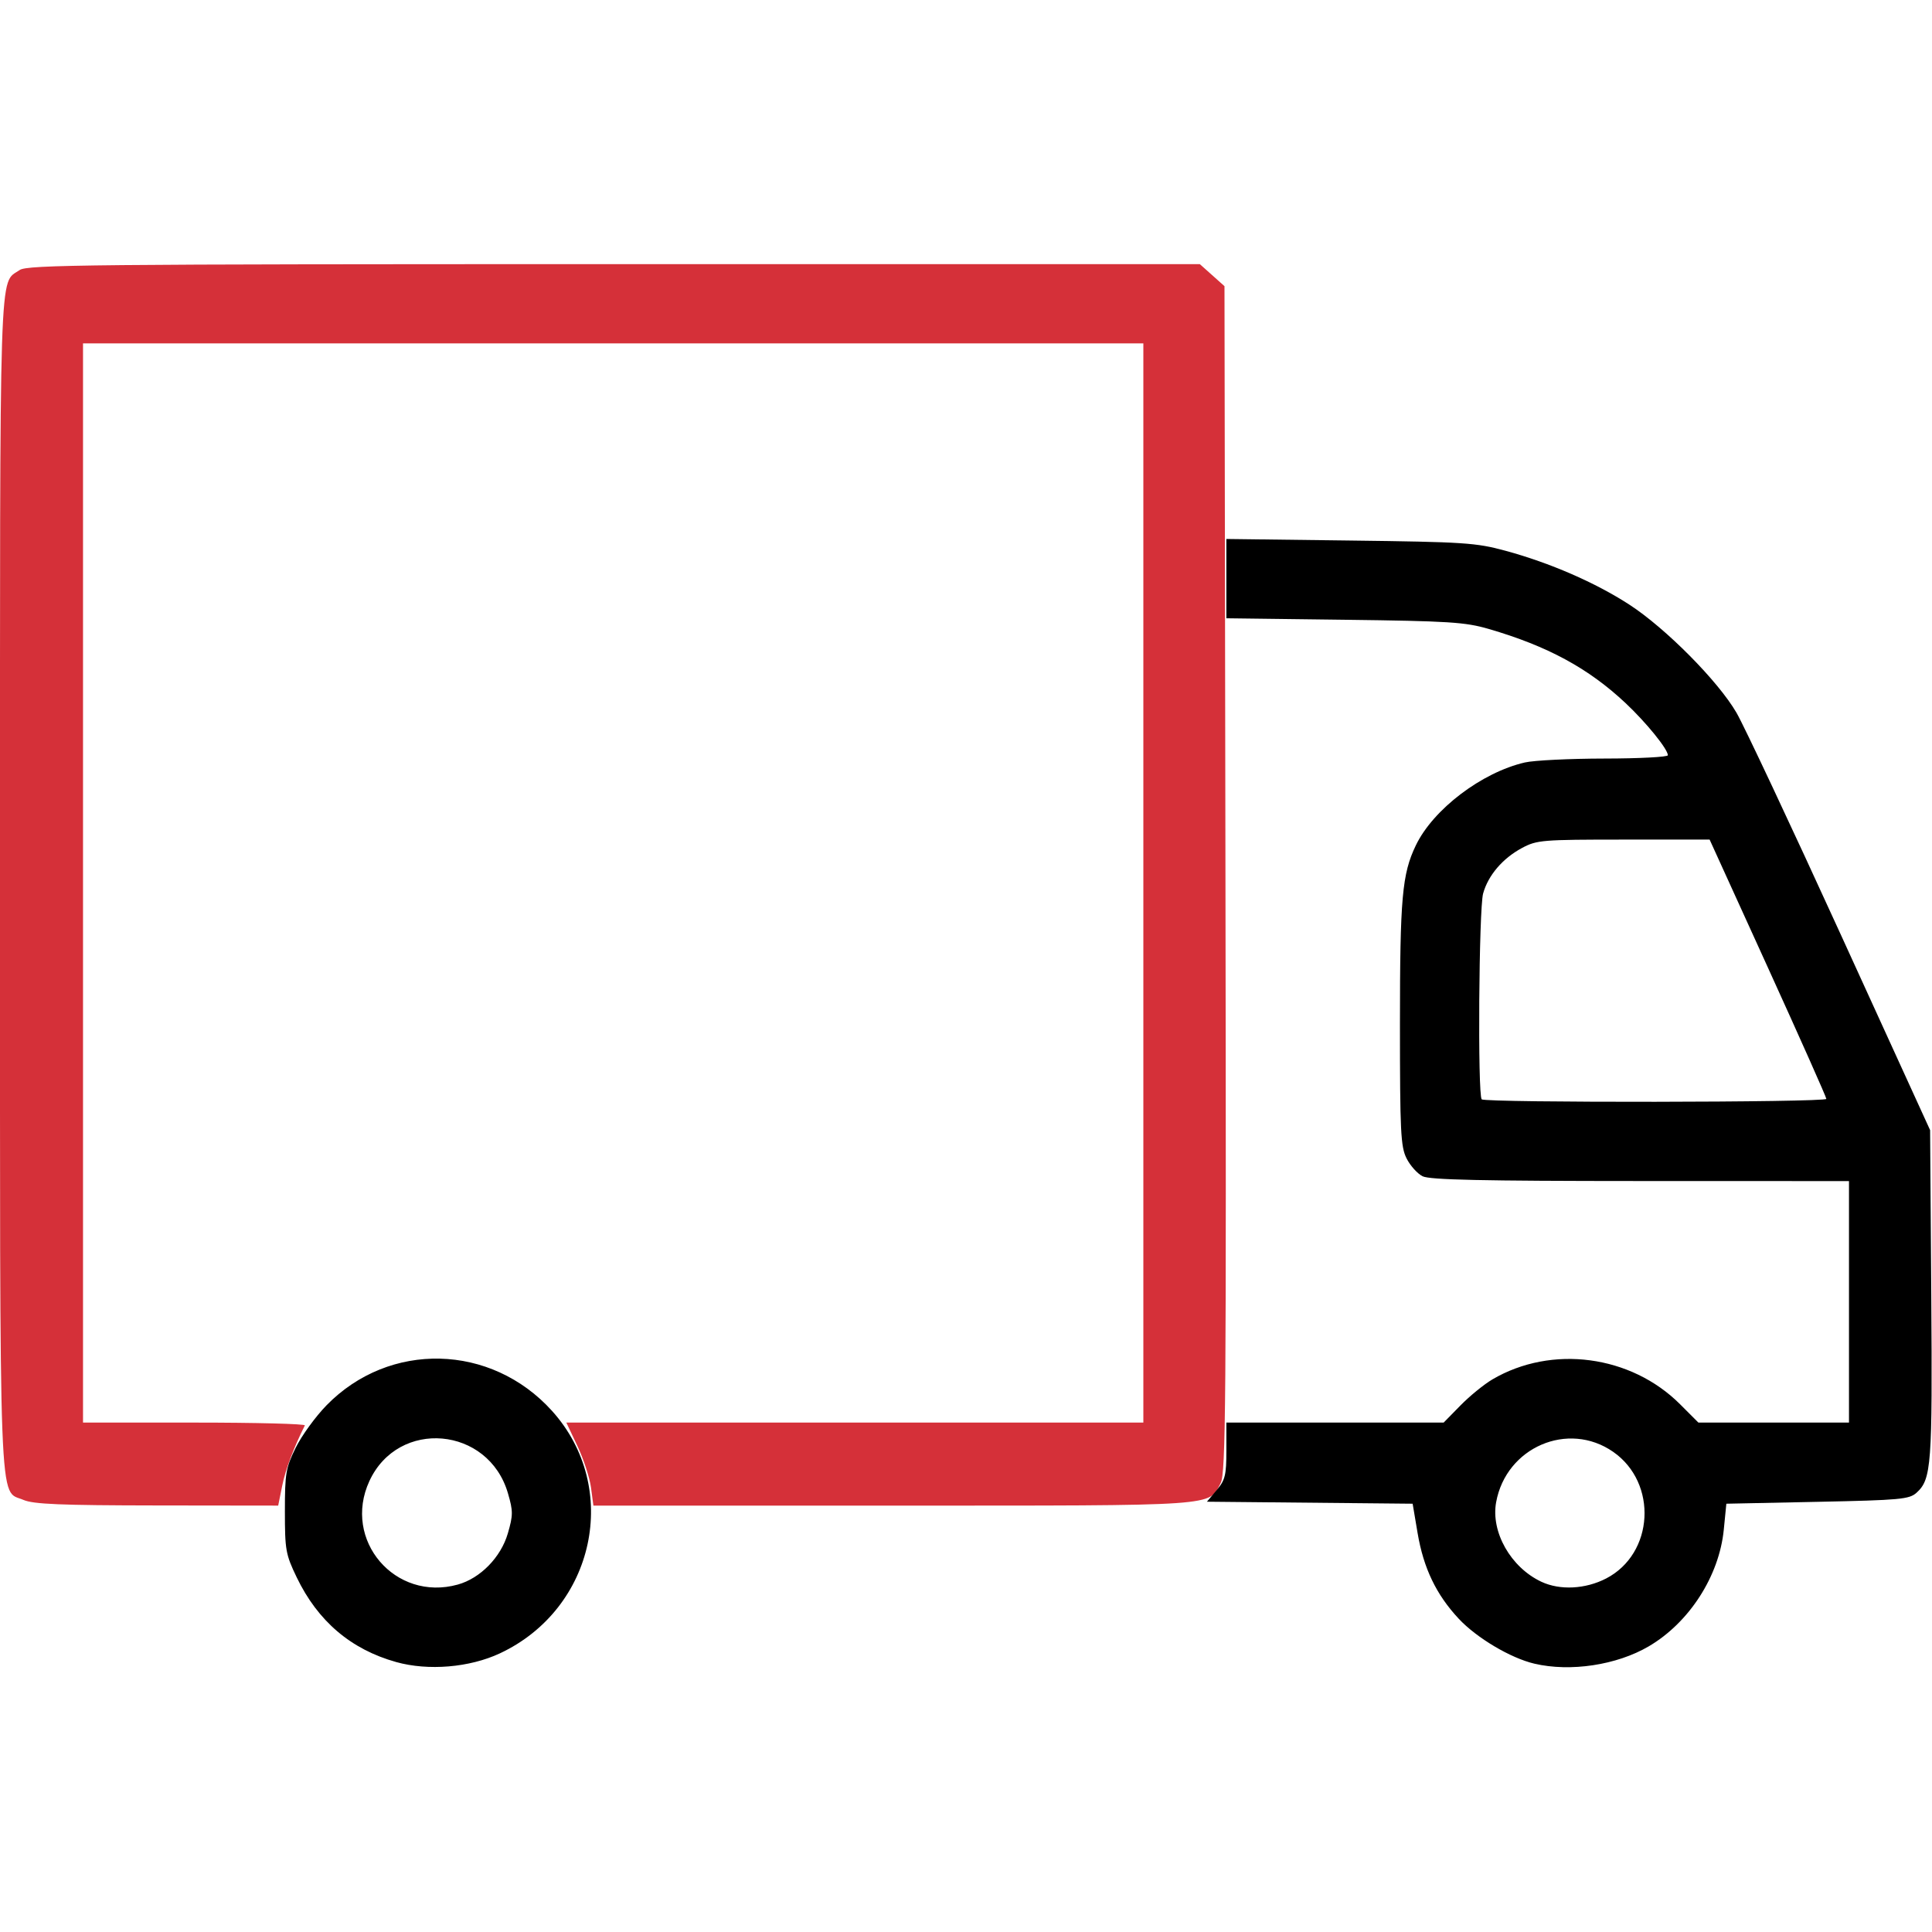
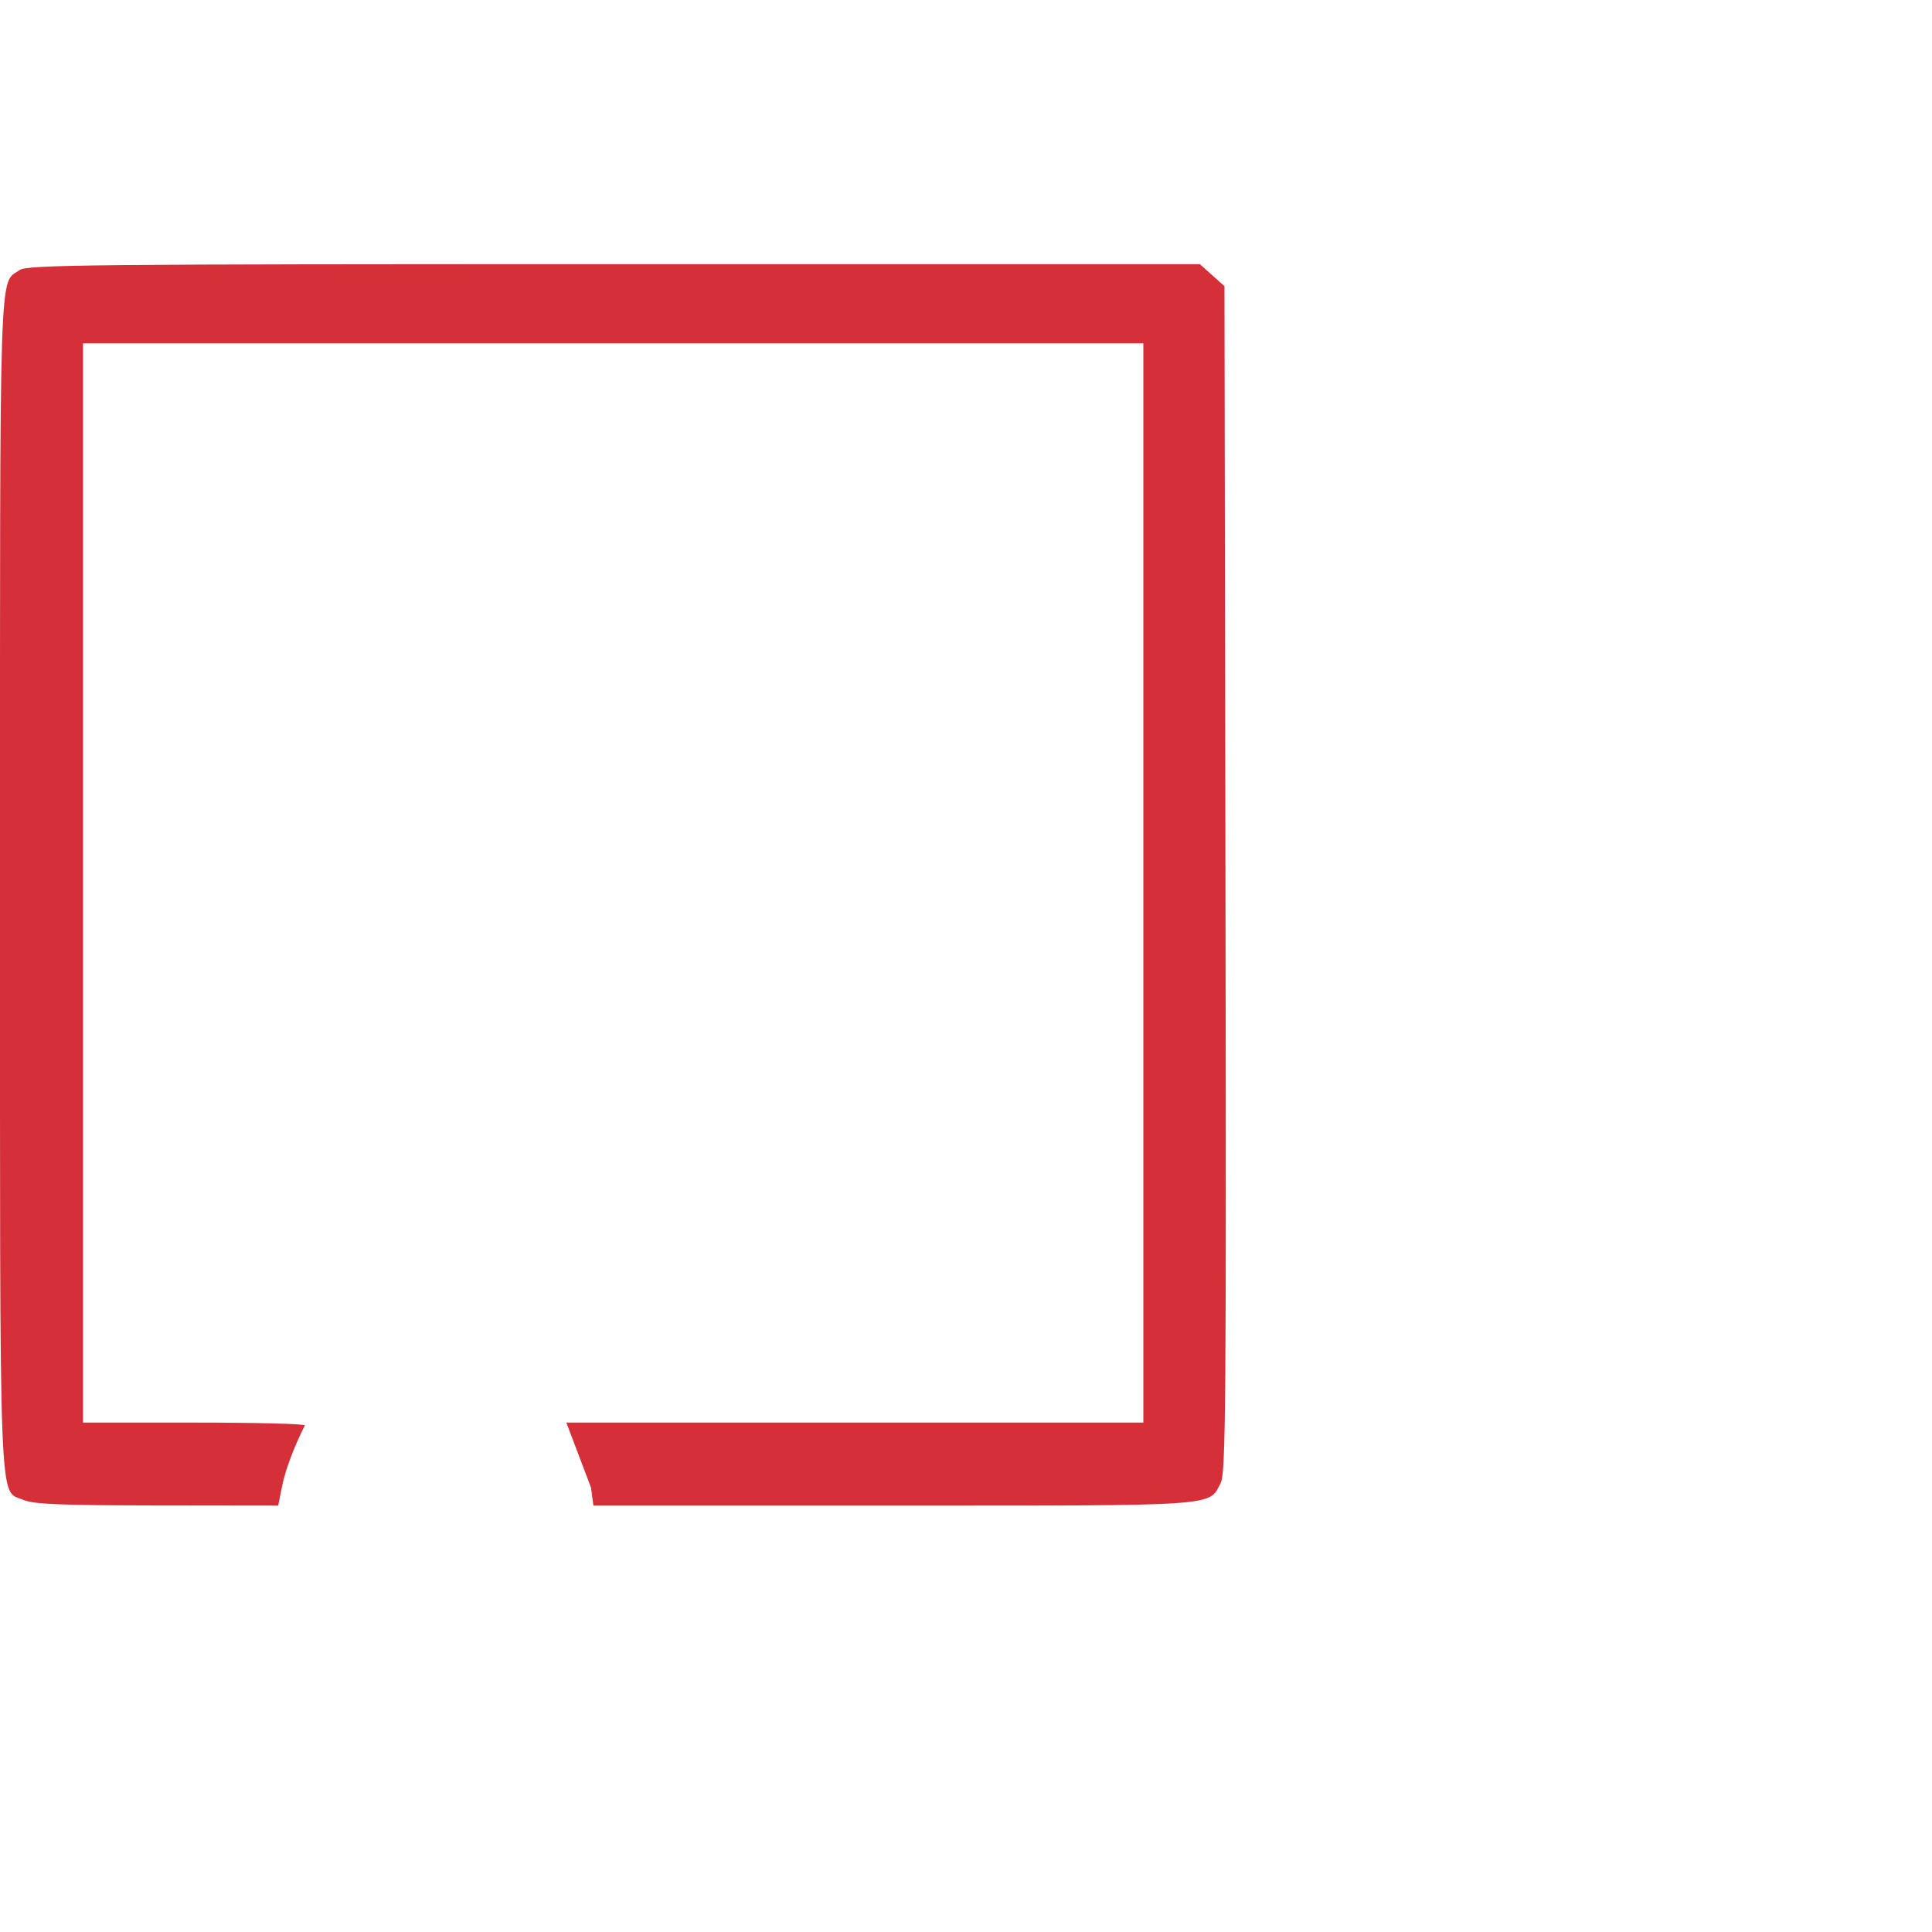
<svg xmlns="http://www.w3.org/2000/svg" version="1.1" id="svg1" width="512" height="512" viewBox="0 0 512 512">
  <defs id="defs1" />
  <g id="g1">
    <g id="g2">
-       <path style="fill:#d53039;fill-opacity:1" d="M 6.213,397.493 C -0.399,394.621 0,405.119 0,233.982 0,65.888 -0.306,75.429 5.217,71.561 7.213,70.163 23.631,70 162.707,70 h 155.262 l 3.266,2.918 3.266,2.918 0.259,157.114 c 0.23,139.235 0.086,157.45 -1.267,160.065 C 320.269,399.248 323.871,399 236.678,399 h -79.421 l -0.63,-4.75 c -0.347,-2.612 -1.961,-7.562 -3.586,-11 L 150.085,377 H 226.542 303 V 234 91 H 162.5 22 v 143 143 h 29.583 c 16.271,0 29.414,0.338 29.207,0.75 -2.925,5.824 -5.146,11.739 -6.006,16 l -1.06,5.25 -32.112,-0.039 C 16.052,398.93 8.829,398.63 6.213,397.493 Z" id="path5" />
-       <path style="fill:#000000;fill-opacity:1" d="M 105,440.461 C 93.002,437.11 84.219,429.63 78.626,418 75.708,411.933 75.5,410.768 75.5,400.5 c 0,-10.068 0.241,-11.492 2.85,-16.808 1.567,-3.194 5.251,-8.267 8.185,-11.272 16.653,-17.057 43.604,-16.399 59.737,1.459 18.344,20.305 11.439,52.47 -13.8,64.28 -8.032,3.759 -18.974,4.675 -27.473,2.302 z m 16.321,-20.534 c 5.969,-1.657 11.42,-7.23 13.258,-13.551 1.408,-4.844 1.411,-5.898 0.033,-10.641 -5.157,-17.741 -29.055,-19.846 -36.721,-3.235 -7.215,15.633 6.805,32.045 23.431,27.428 z m 285.297,20.96 c -6.294,-1.478 -15.267,-6.805 -20.021,-11.887 -5.974,-6.387 -9.345,-13.403 -10.92,-22.727 l -1.313,-7.773 -27.258,-0.266 -27.258,-0.266 2.575,-3.061 C 324.686,392.22 325,390.94 325,384.423 V 377 h 28.792 28.792 l 4.458,-4.548 c 2.452,-2.501 6.264,-5.608 8.471,-6.903 15.707,-9.219 36.696,-6.436 49.724,6.592 L 450.095,377 H 470.048 490 v -32 -32 l -55.25,-0.015 c -42.155,-0.011 -55.843,-0.311 -57.75,-1.264 -1.375,-0.687 -3.287,-2.818 -4.248,-4.735 -1.556,-3.102 -1.749,-7.024 -1.75,-35.6 -0.002,-33.404 0.564,-39.771 4.208,-47.352 4.591,-9.551 17.464,-19.337 28.905,-21.975 2.412,-0.556 11.923,-1.022 21.135,-1.035 9.213,-0.013 16.75,-0.407 16.75,-0.874 0,-1.612 -5.719,-8.664 -11.208,-13.82 -9.834,-9.238 -20.696,-15.122 -36.292,-19.659 -6.216,-1.808 -10.5,-2.081 -38.25,-2.429 L 325,163.849 v -10.507 -10.507 l 32.75,0.411 c 30.263,0.38 33.39,0.585 41.177,2.699 11.825,3.21 23.902,8.463 32.892,14.306 9.632,6.26 23.528,20.285 28.366,28.629 2.027,3.496 14.402,29.816 27.5,58.489 L 511.5,299.5 511.806,343 c 0.319,45.344 0.047,49.011 -3.9,52.587 -1.921,1.74 -4.289,1.958 -26.259,2.413 l -24.147,0.5 -0.681,6.888 c -1.214,12.284 -9.151,24.62 -19.887,30.911 -8.491,4.975 -20.758,6.832 -30.314,4.588 z m 19.017,-22.569 c 12.712,-6.567 13.75,-25.318 1.859,-33.574 -11.925,-8.28 -28.341,-1.212 -31,13.346 -1.447,7.922 3.887,17.302 11.998,21.1 4.917,2.302 11.663,1.959 17.143,-0.872 z M 484,291.216 c 0,-0.431 -6.96,-16.069 -15.466,-34.75 L 453.068,222.5 h -22.784 c -21.581,0 -23.002,0.117 -26.908,2.206 -5.151,2.756 -8.989,7.241 -10.332,12.075 -1.129,4.066 -1.471,53.459 -0.377,54.552 C 393.614,292.281 484,292.165 484,291.216 Z" id="path2" />
+       <path style="fill:#d53039;fill-opacity:1" d="M 6.213,397.493 C -0.399,394.621 0,405.119 0,233.982 0,65.888 -0.306,75.429 5.217,71.561 7.213,70.163 23.631,70 162.707,70 h 155.262 l 3.266,2.918 3.266,2.918 0.259,157.114 c 0.23,139.235 0.086,157.45 -1.267,160.065 C 320.269,399.248 323.871,399 236.678,399 h -79.421 l -0.63,-4.75 L 150.085,377 H 226.542 303 V 234 91 H 162.5 22 v 143 143 h 29.583 c 16.271,0 29.414,0.338 29.207,0.75 -2.925,5.824 -5.146,11.739 -6.006,16 l -1.06,5.25 -32.112,-0.039 C 16.052,398.93 8.829,398.63 6.213,397.493 Z" id="path5" />
    </g>
  </g>
</svg>